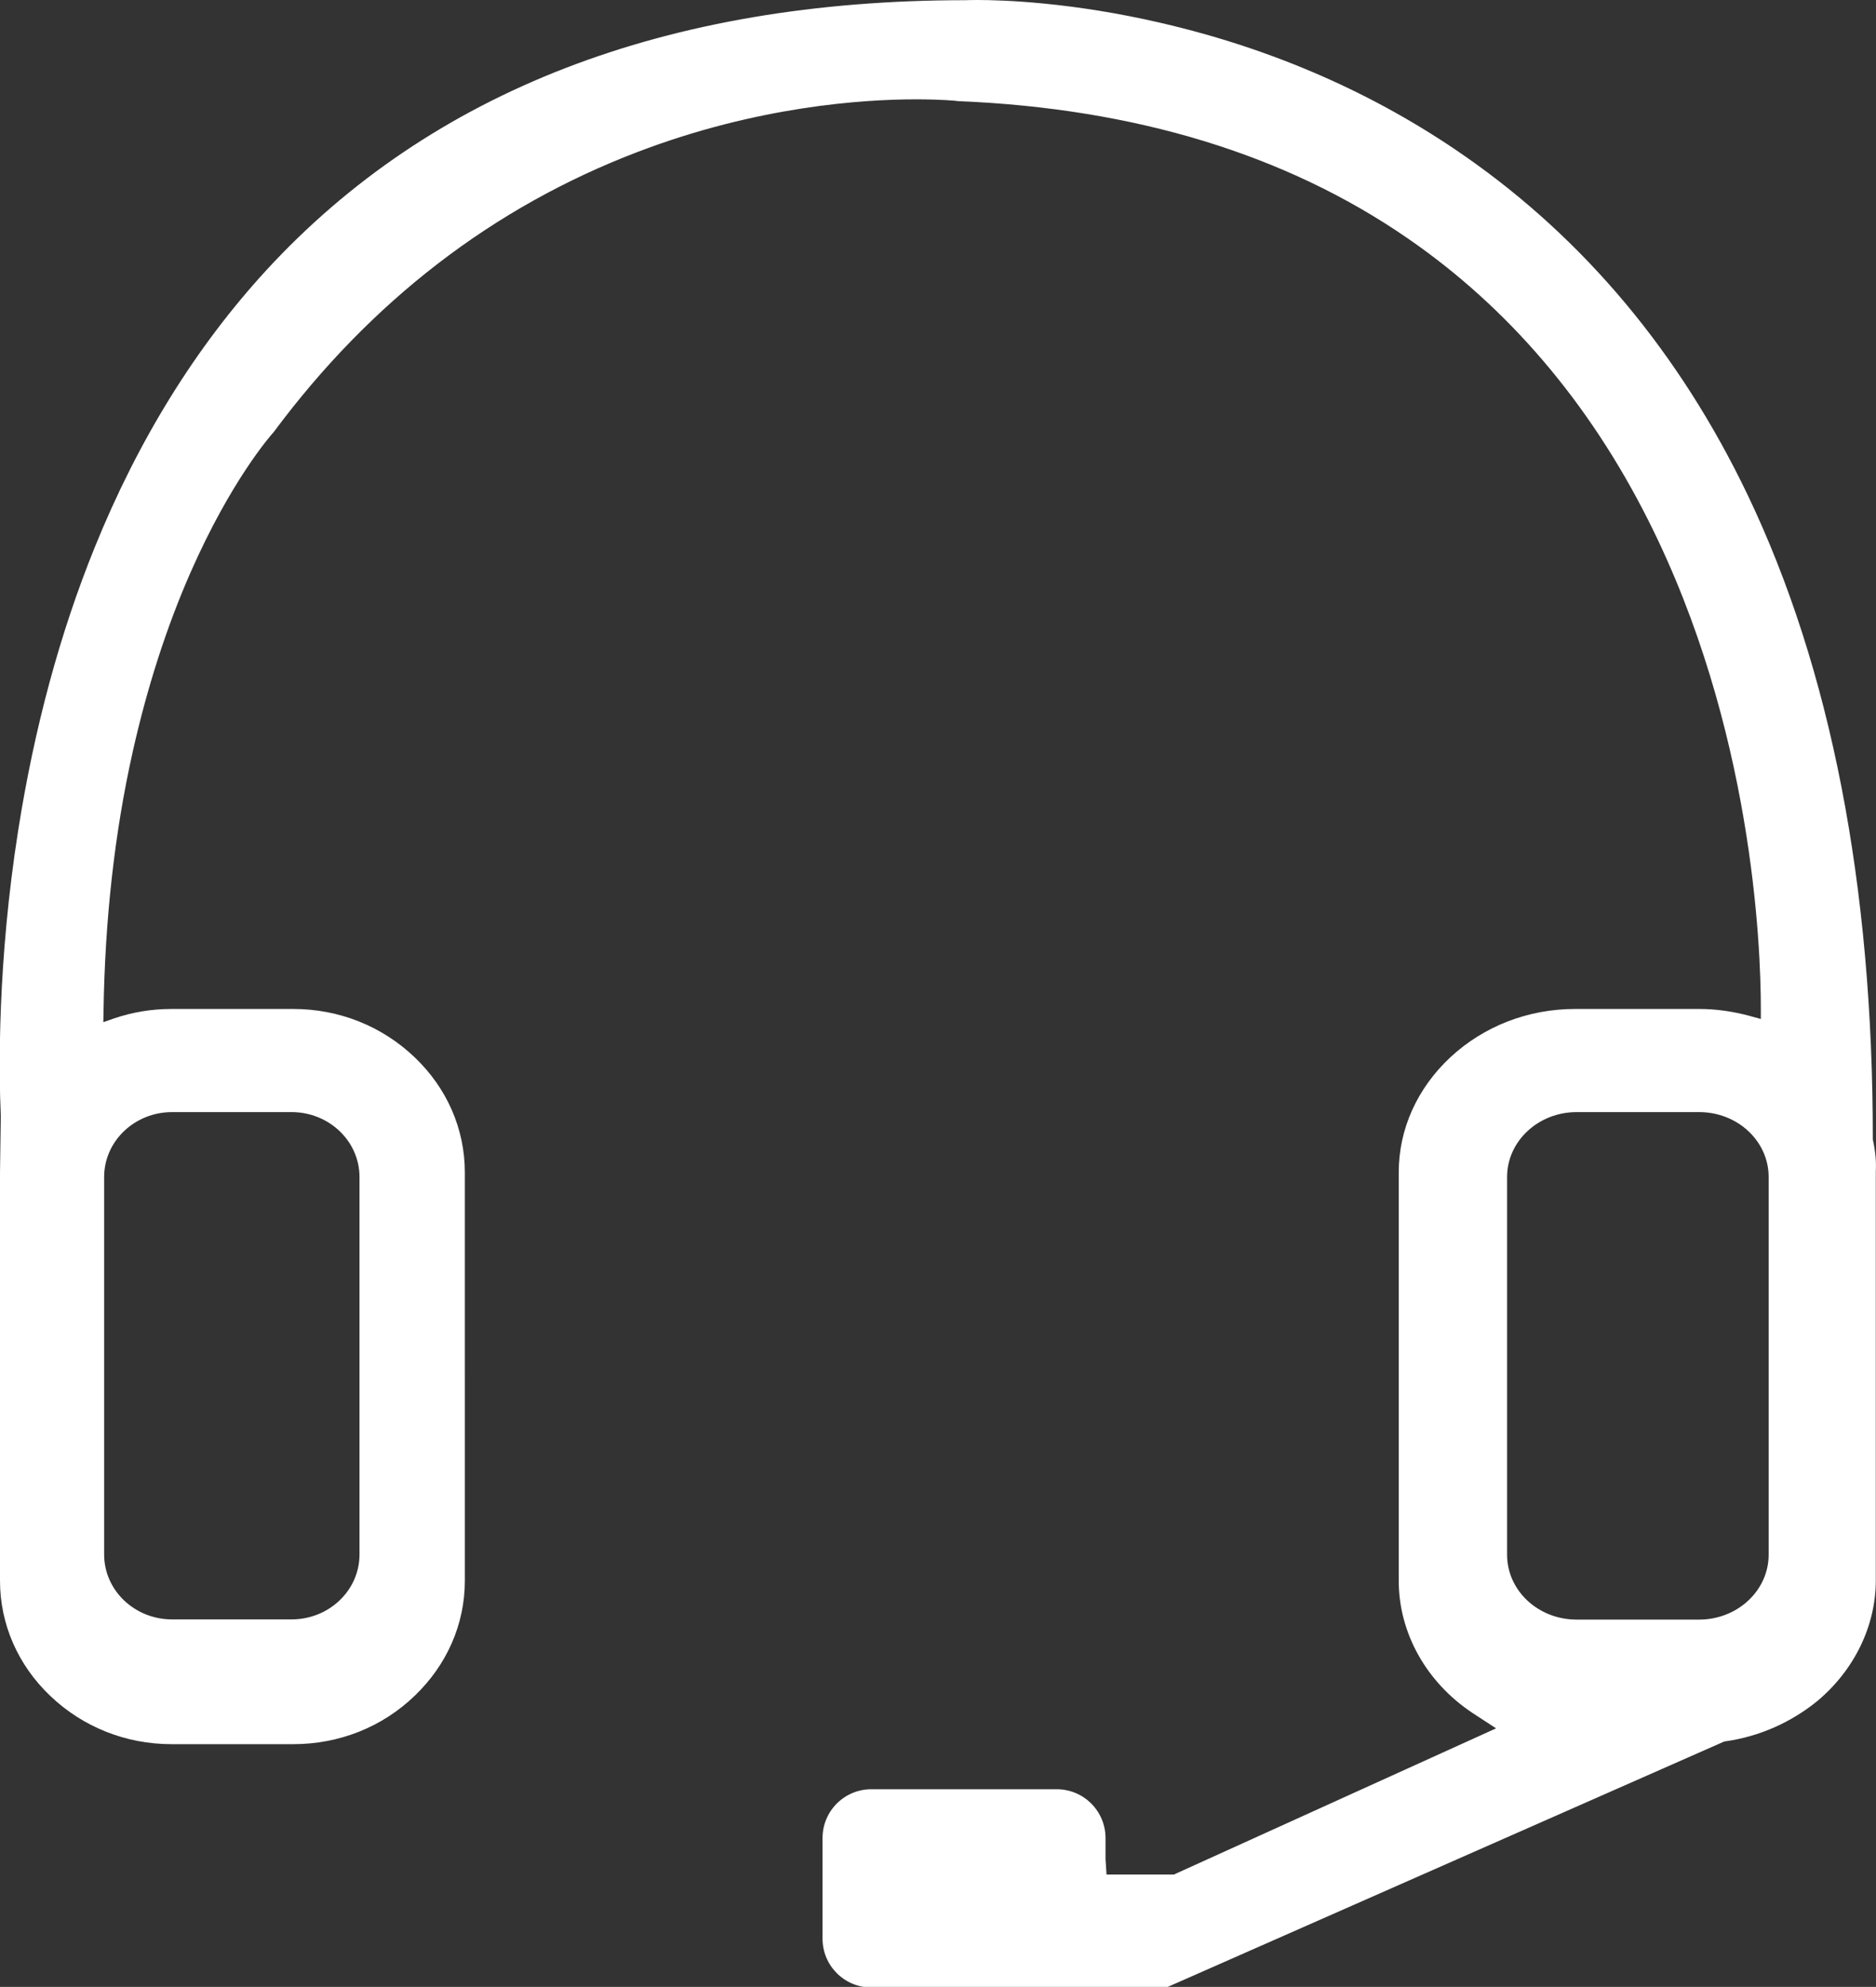
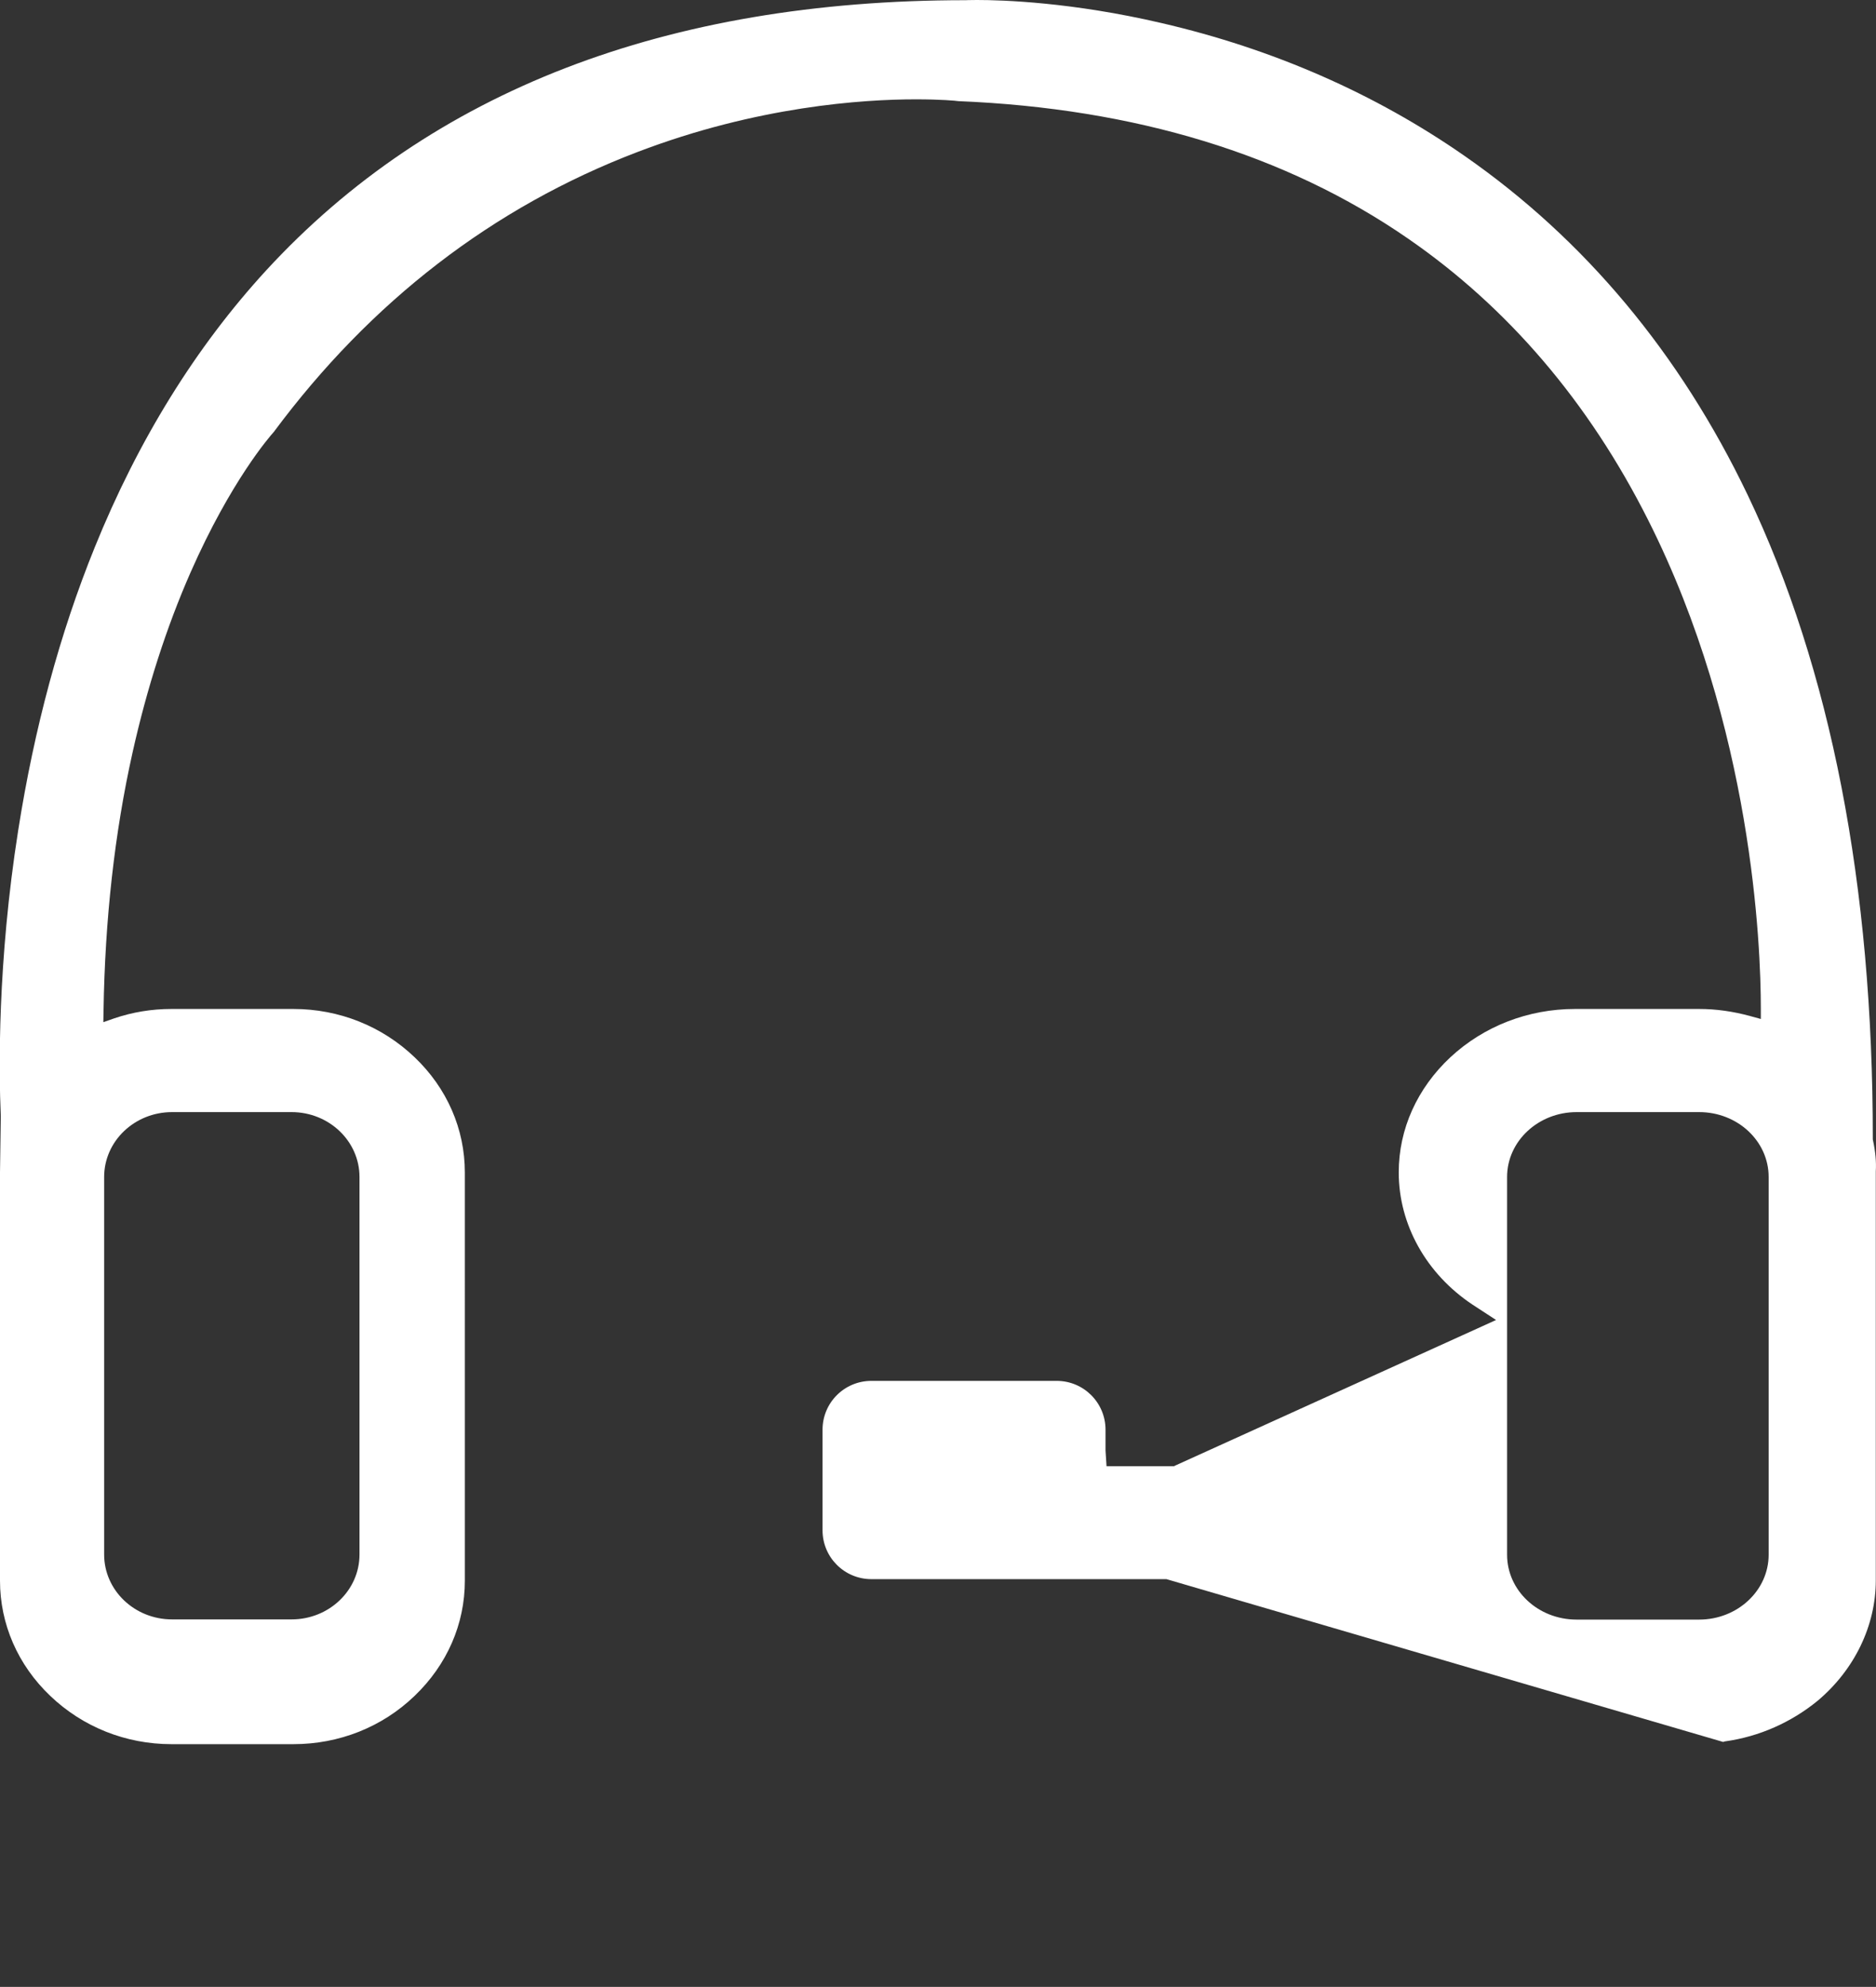
<svg xmlns="http://www.w3.org/2000/svg" version="1.1" id="Camada_1" x="0px" y="0px" viewBox="31.6 3.9 936.7 992.1" enable-background="new 31.6 3.9 936.7 992.1" xml:space="preserve">
  <rect x="31.6" y="3.9" width="936.7" height="992.1" fill="#333333" stroke="none" />
-   <path fill="#FFFFFF" d="M33.7,561.8 M31.6,589.3v203.9c0,21.6,8.9,42.1,25.1,57.5c16.2,15.5,37.7,24.1,60.5,24.1h60.9  c22.8,0,44.3-8.5,60.5-24.1c16.2-15.5,25.1-35.9,25.1-57.5V589.3c0-21.6-8.9-42.1-25.1-57.5c-16.2-15.5-37.7-24.1-60.5-24.1h-60.9  c-9.9,0-19.5,1.6-28.6,4.7l-5.4,1.9l0.1-5.7c0.7-45.4,5.5-88.8,14.5-129c7.2-32.2,16.9-62.5,29-90c20-45.4,39.5-67.8,41.5-70  c48.4-65.2,109.5-112.3,181.6-139.8c59.9-22.9,112.8-26.3,139-26.3c12.5,0,20.1,0.7,21.2,0.9c88.2,3.6,163.7,26.6,224.5,68.6  c49.9,34.4,90.3,81.7,119.9,140.5c52.2,103.5,56.3,212.9,56.3,243.9v5.3l-5.1-1.4c-8.7-2.4-17.3-3.6-25.6-3.6h-62.1  c-23.4,0-45.5,8.6-62.2,24.1c-16.6,15.5-25.8,35.9-25.8,57.5v203.9c0,26.1,13.8,50.7,36.8,66l11.8,7.7l-6.6,3l-153.4,69.6l-0.8,0.4  h-0.9h-23.5h-9.3l-0.5-7.8v-10.4c0-13.5-10.9-24.4-24.4-24.4h-92.5c-13.5,0-24.4,10.9-24.4,24.4v50.2c0,13.5,10.9,24.4,24.4,24.4  h92.5H614L892,873.7l0.5-0.2l0.5-0.1c17.1-2.4,33-9.5,46.2-20.3c18.4-15.5,29-37.5,29-60.1V589v-0.1l0-0.1c0.3-4.8-0.2-9.9-1.4-15.5  l-0.1-0.4l0-0.4c0.1-126.6-21-234.7-62.5-321.5c-33.8-70.6-81.4-127.6-141.4-169.3c-44.7-31.1-95.6-53.4-151.3-66.3  C566.9,5,532.3,3.9,519.4,3.9c-3.6,0-5.6,0.1-5.6,0.1l-0.1,0h-0.1c-149.3,0-266.7,45.4-349,134.8c-35.2,38.3-64,84.8-85.7,138.4  c-17.4,42.9-30.2,90.4-38.2,141.2c-10.4,66-9.7,120.4-8.7,142.8 M83.6,591.6c0-17.9,15.2-32.4,33.9-32.4h59.7  c18.7,0,33.9,14.5,33.9,32.4v188.5c0,17.9-15.2,32.4-33.9,32.4h-59.7c-18.7,0-33.9-14.5-33.9-32.4V591.6z M914.7,780.2  c0,17.9-15.6,32.4-34.7,32.4h-61.2c-19.2,0-34.7-14.5-34.7-32.4V591.6c0-17.9,15.6-32.4,34.7-32.4h61.2c19.2,0,34.7,14.5,34.7,32.4  V780.2z" />
+   <path fill="#FFFFFF" d="M33.7,561.8 M31.6,589.3v203.9c0,21.6,8.9,42.1,25.1,57.5c16.2,15.5,37.7,24.1,60.5,24.1h60.9  c22.8,0,44.3-8.5,60.5-24.1c16.2-15.5,25.1-35.9,25.1-57.5V589.3c0-21.6-8.9-42.1-25.1-57.5c-16.2-15.5-37.7-24.1-60.5-24.1h-60.9  c-9.9,0-19.5,1.6-28.6,4.7l-5.4,1.9l0.1-5.7c0.7-45.4,5.5-88.8,14.5-129c7.2-32.2,16.9-62.5,29-90c20-45.4,39.5-67.8,41.5-70  c48.4-65.2,109.5-112.3,181.6-139.8c59.9-22.9,112.8-26.3,139-26.3c12.5,0,20.1,0.7,21.2,0.9c88.2,3.6,163.7,26.6,224.5,68.6  c49.9,34.4,90.3,81.7,119.9,140.5c52.2,103.5,56.3,212.9,56.3,243.9v5.3l-5.1-1.4c-8.7-2.4-17.3-3.6-25.6-3.6h-62.1  c-23.4,0-45.5,8.6-62.2,24.1c-16.6,15.5-25.8,35.9-25.8,57.5c0,26.1,13.8,50.7,36.8,66l11.8,7.7l-6.6,3l-153.4,69.6l-0.8,0.4  h-0.9h-23.5h-9.3l-0.5-7.8v-10.4c0-13.5-10.9-24.4-24.4-24.4h-92.5c-13.5,0-24.4,10.9-24.4,24.4v50.2c0,13.5,10.9,24.4,24.4,24.4  h92.5H614L892,873.7l0.5-0.2l0.5-0.1c17.1-2.4,33-9.5,46.2-20.3c18.4-15.5,29-37.5,29-60.1V589v-0.1l0-0.1c0.3-4.8-0.2-9.9-1.4-15.5  l-0.1-0.4l0-0.4c0.1-126.6-21-234.7-62.5-321.5c-33.8-70.6-81.4-127.6-141.4-169.3c-44.7-31.1-95.6-53.4-151.3-66.3  C566.9,5,532.3,3.9,519.4,3.9c-3.6,0-5.6,0.1-5.6,0.1l-0.1,0h-0.1c-149.3,0-266.7,45.4-349,134.8c-35.2,38.3-64,84.8-85.7,138.4  c-17.4,42.9-30.2,90.4-38.2,141.2c-10.4,66-9.7,120.4-8.7,142.8 M83.6,591.6c0-17.9,15.2-32.4,33.9-32.4h59.7  c18.7,0,33.9,14.5,33.9,32.4v188.5c0,17.9-15.2,32.4-33.9,32.4h-59.7c-18.7,0-33.9-14.5-33.9-32.4V591.6z M914.7,780.2  c0,17.9-15.6,32.4-34.7,32.4h-61.2c-19.2,0-34.7-14.5-34.7-32.4V591.6c0-17.9,15.6-32.4,34.7-32.4h61.2c19.2,0,34.7,14.5,34.7,32.4  V780.2z" />
</svg>